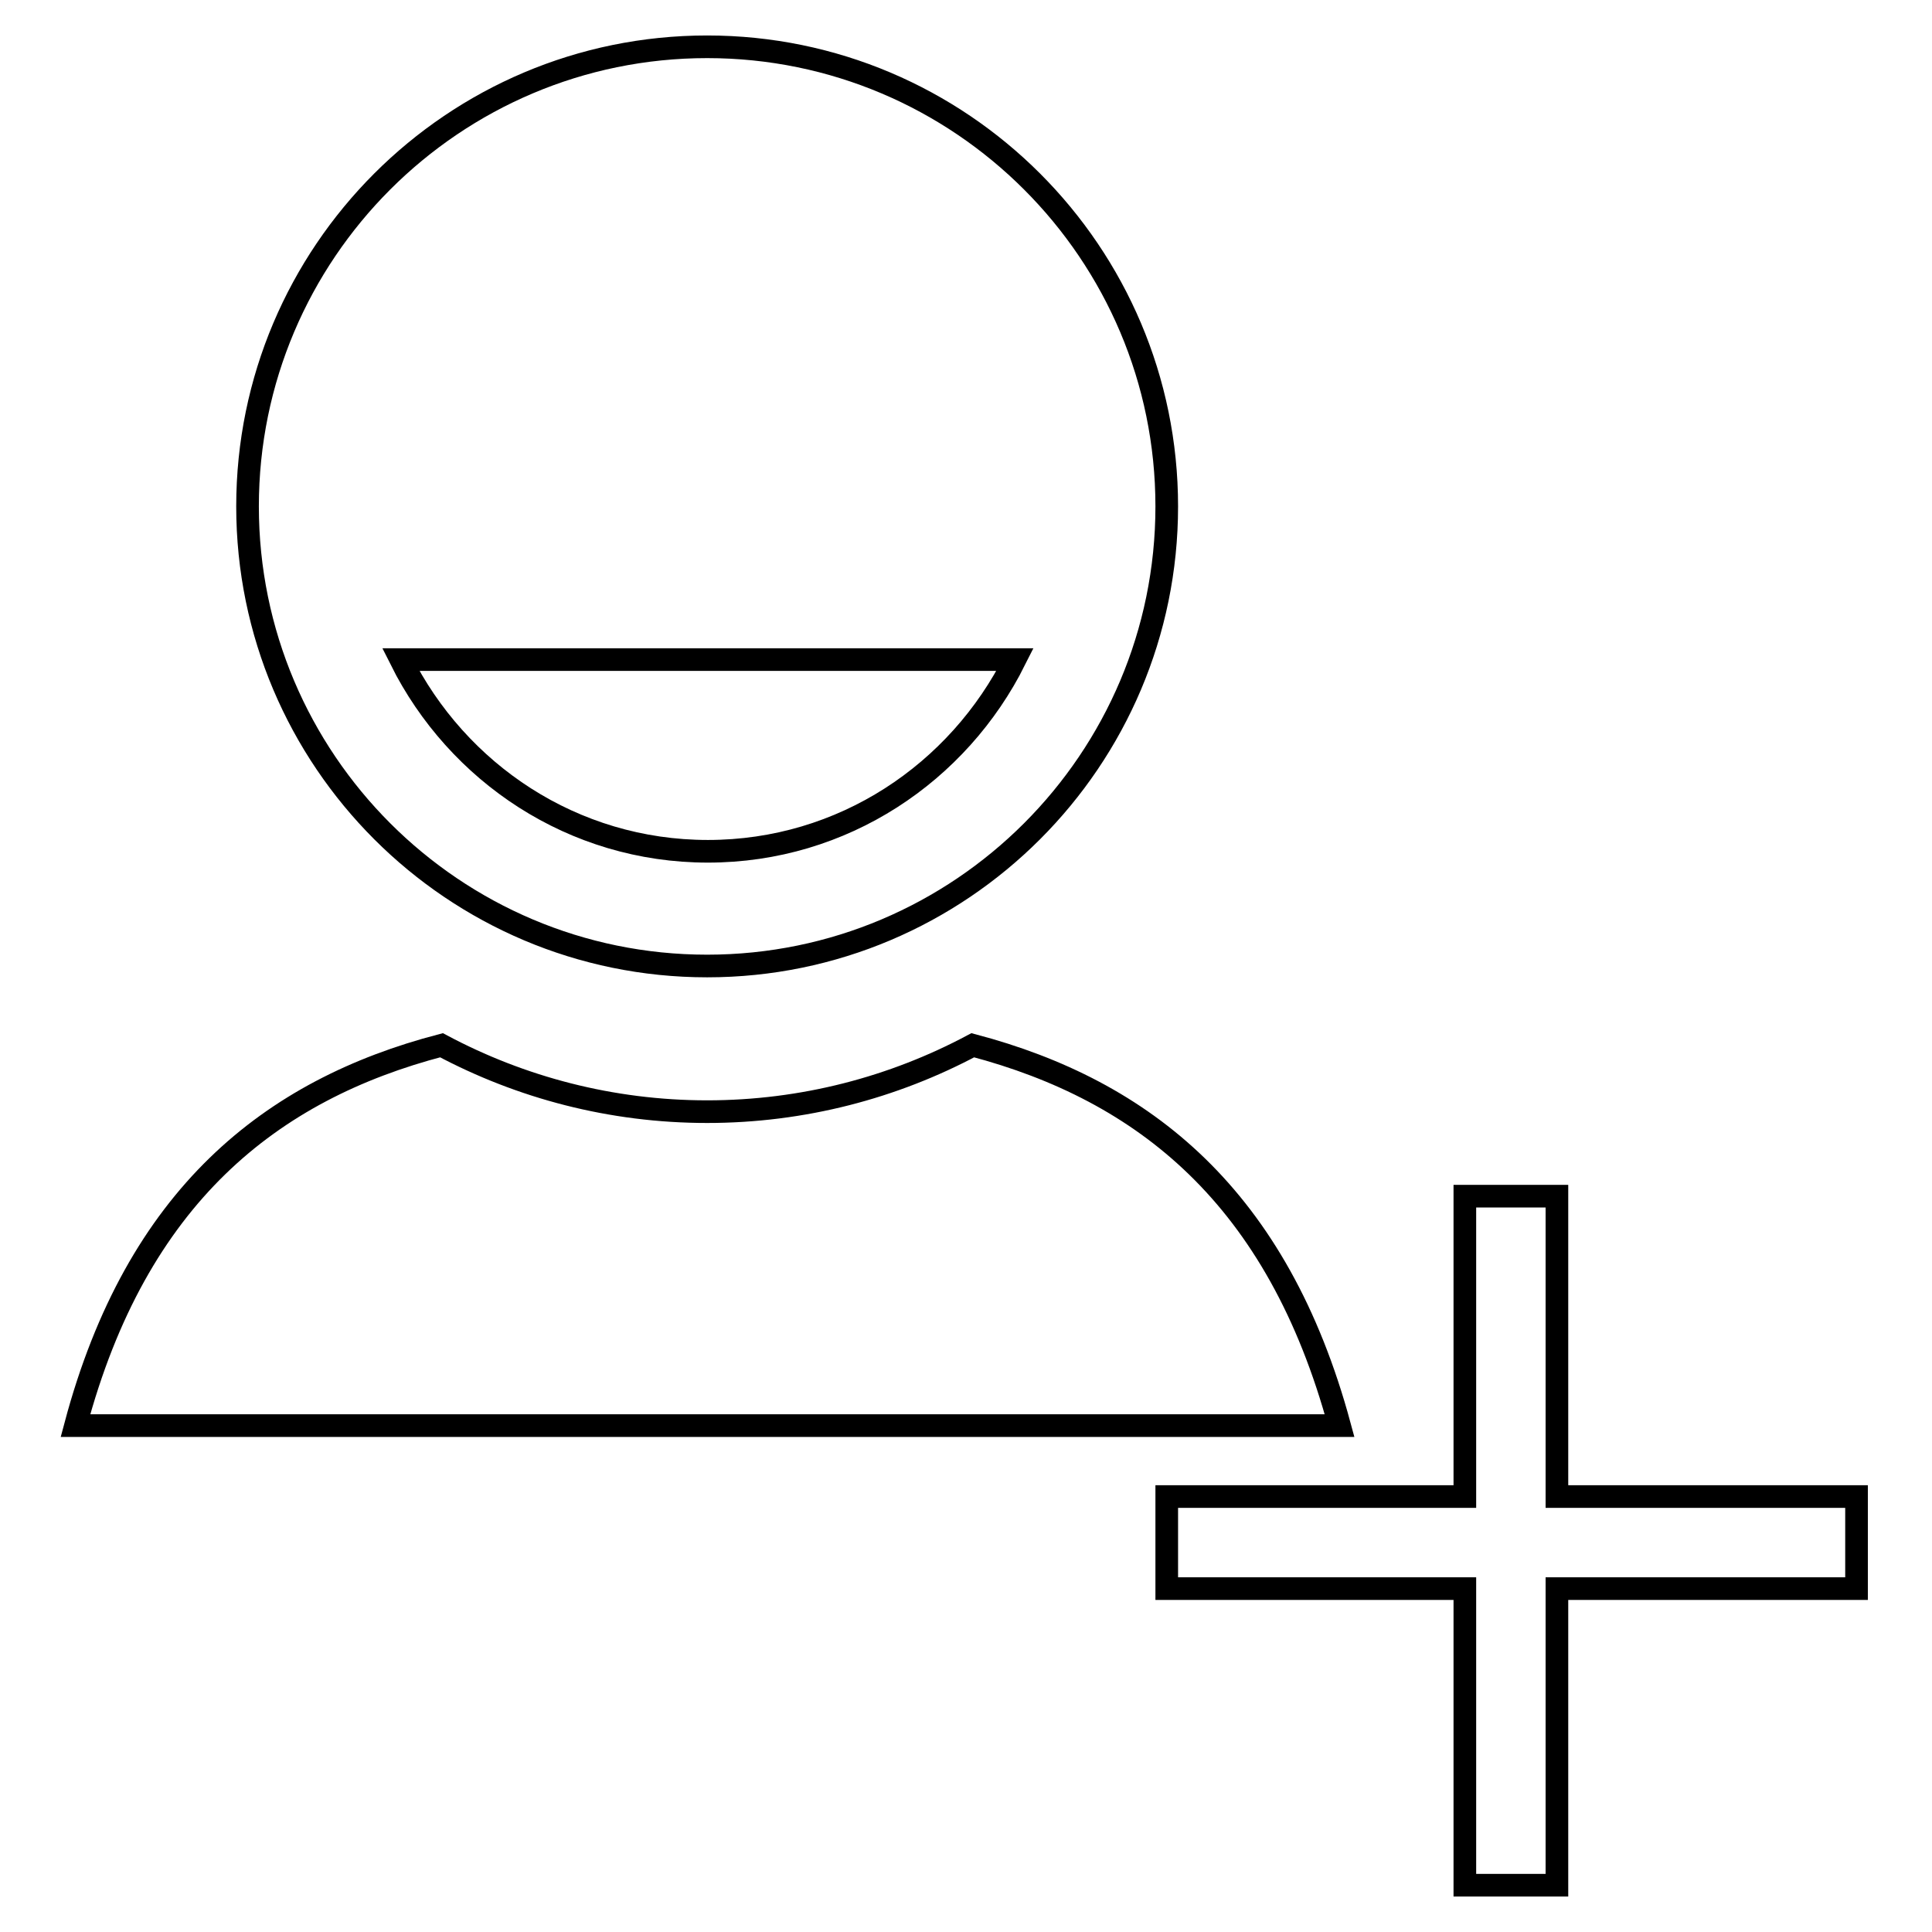
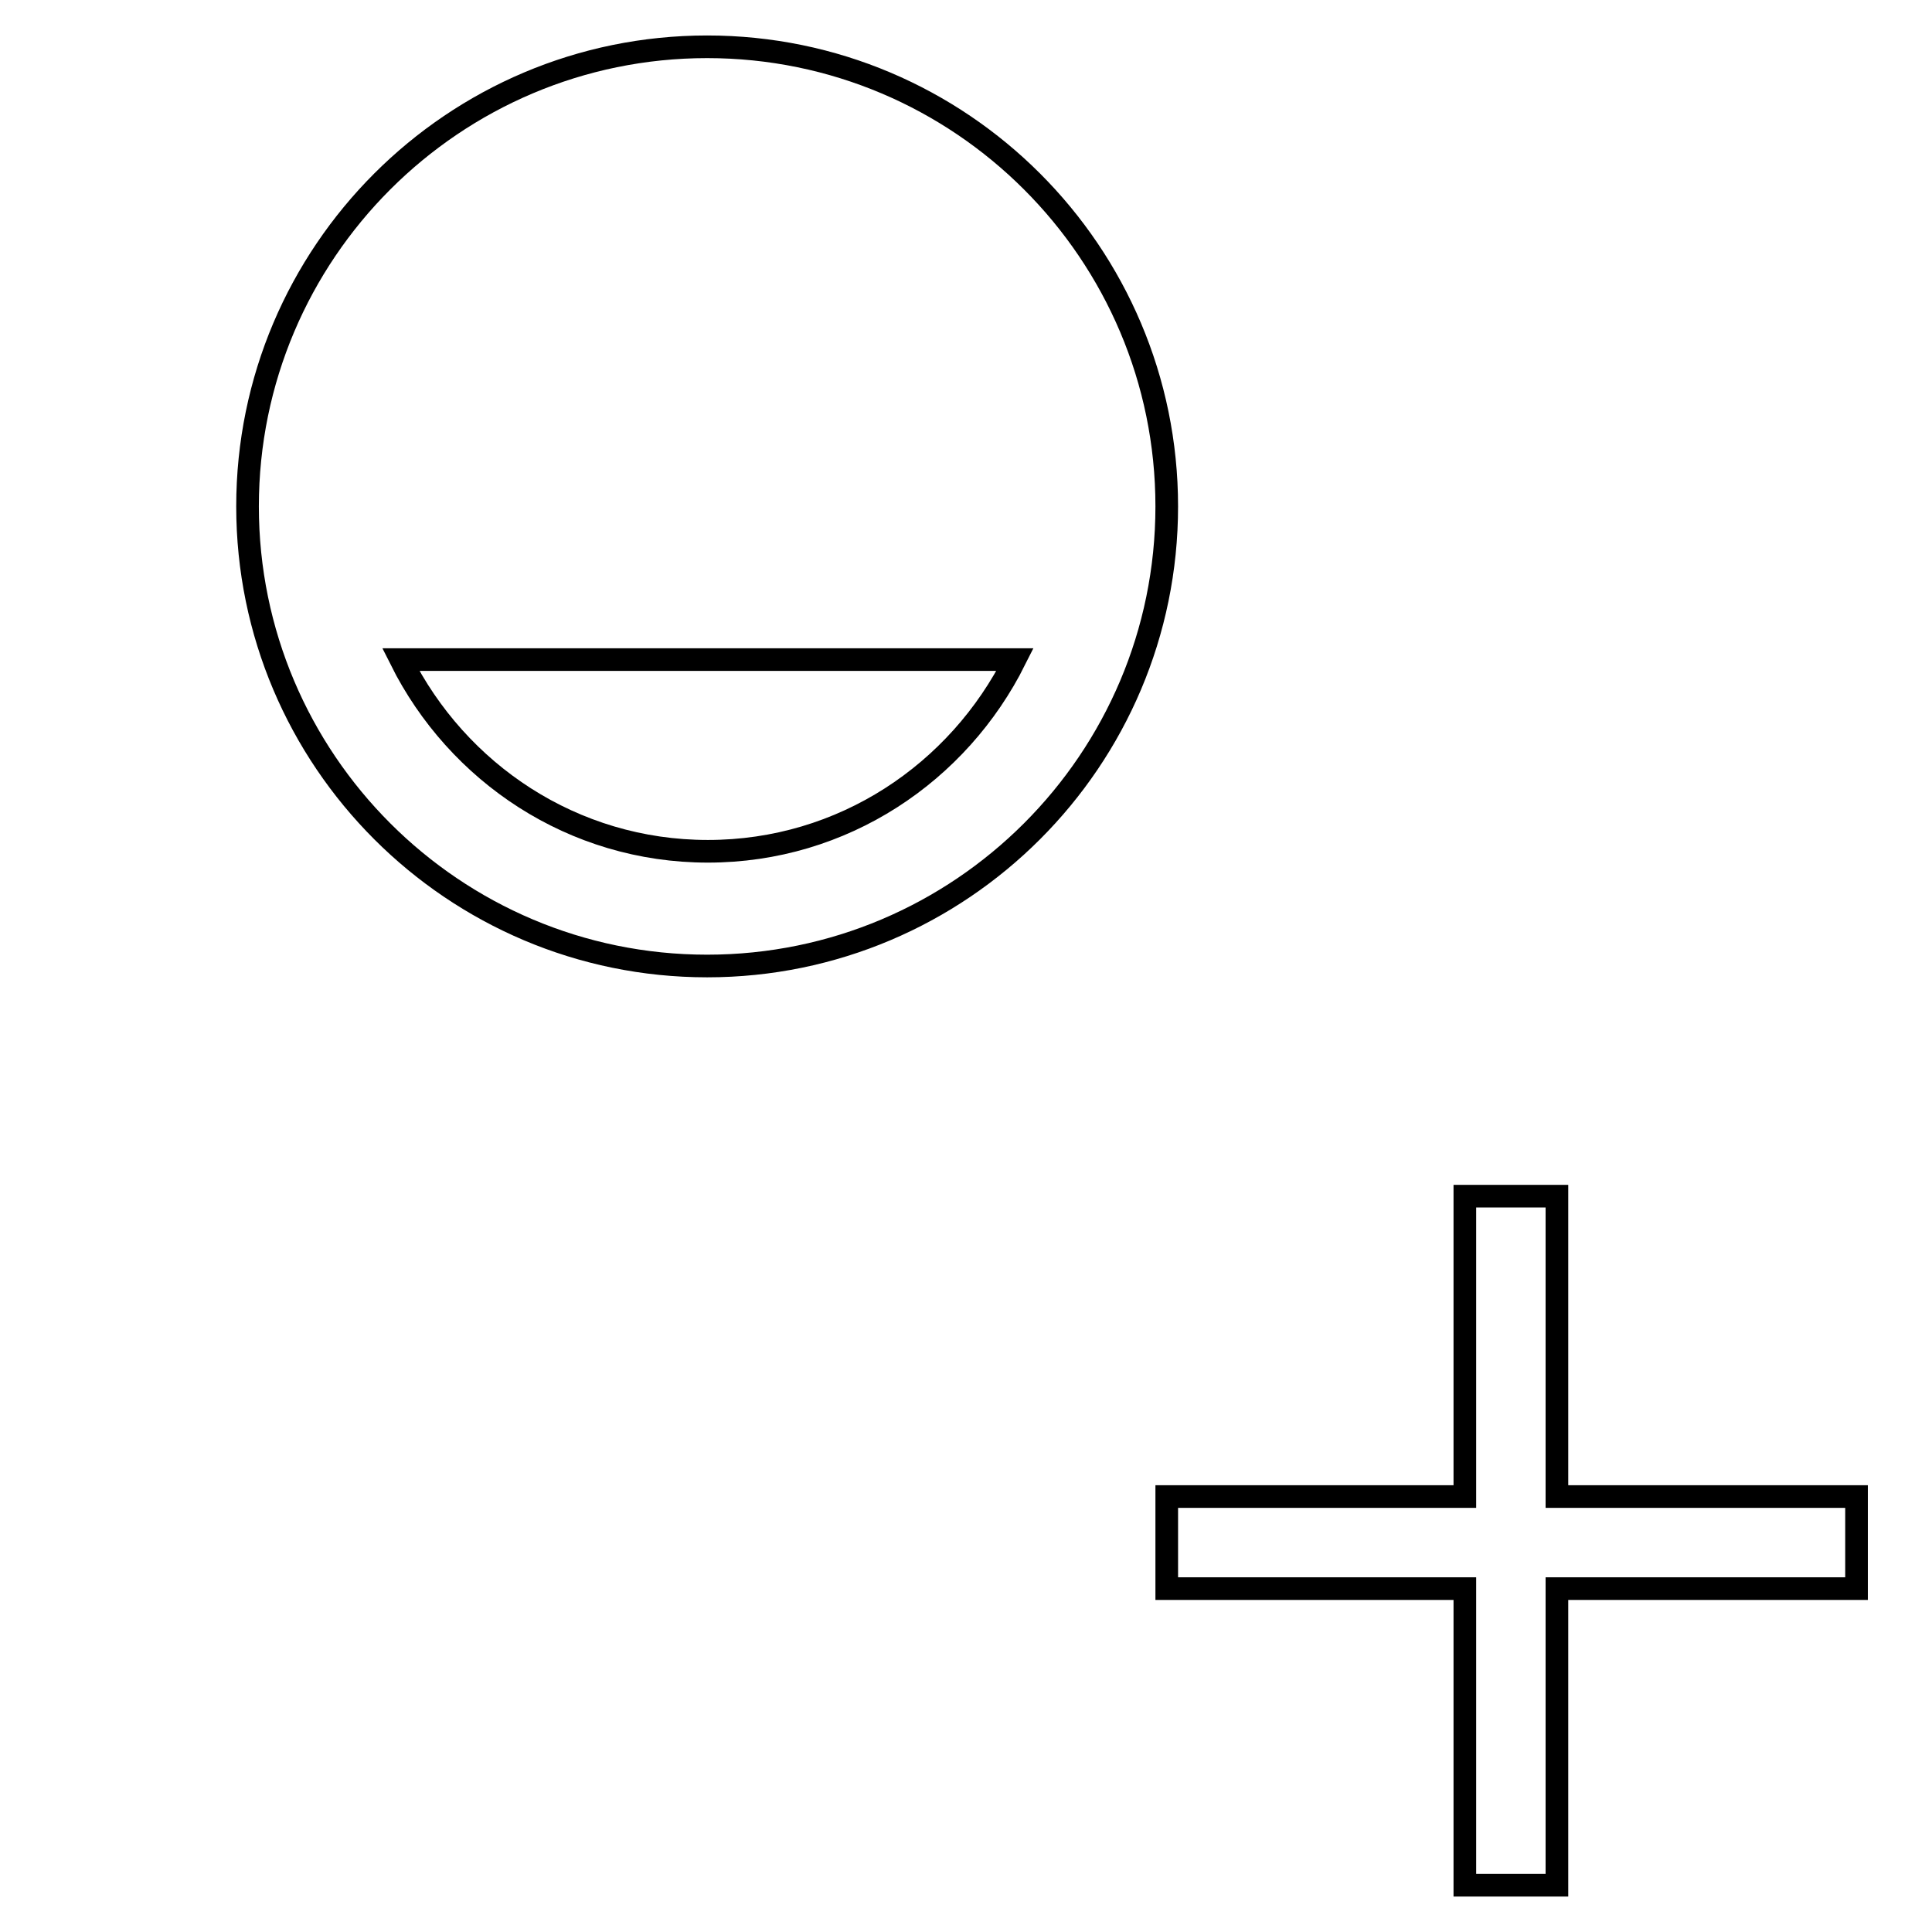
<svg xmlns="http://www.w3.org/2000/svg" version="1.1" x="0px" y="0px" viewBox="0 0 256 256" enable-background="new 0 0 256 256" xml:space="preserve">
  <g>
    <g>
      <path stroke-width="3" fill-opacity="0" stroke="#000000" d="M206.3 198.3L206.3 158.5 194.1 158.5 194.1 198.3 154.6 198.3 154.6 210.5 194.1 210.5 194.1 249.8 206.3 249.8 206.3 210.5 246 210.5 246 198.3 z" />
-       <path stroke-width="3" fill-opacity="0" stroke="#000000" d="M128.9,138.5c-10.5,5.6-22.5,8.8-35.2,8.8c-12.7,0-24.7-3.2-35.2-8.8c-22.6,5.9-40.4,20-48.5,50.4h167.5C169.3,158.6,151.6,144.5,128.9,138.5z" />
      <path stroke-width="3" fill-opacity="0" stroke="#000000" d="M93.7,128c33.6,0,60.9-27.3,60.9-60.9c0-33.6-27.3-60.9-60.9-60.9c-33.6,0-60.9,27.3-60.9,60.9C32.8,100.7,60.1,128,93.7,128z M134.5,87.4c-7.5,15-22.8,25.4-40.7,25.4c-17.9,0-33.2-10.4-40.7-25.4H134.5z" />
    </g>
  </g>
</svg>